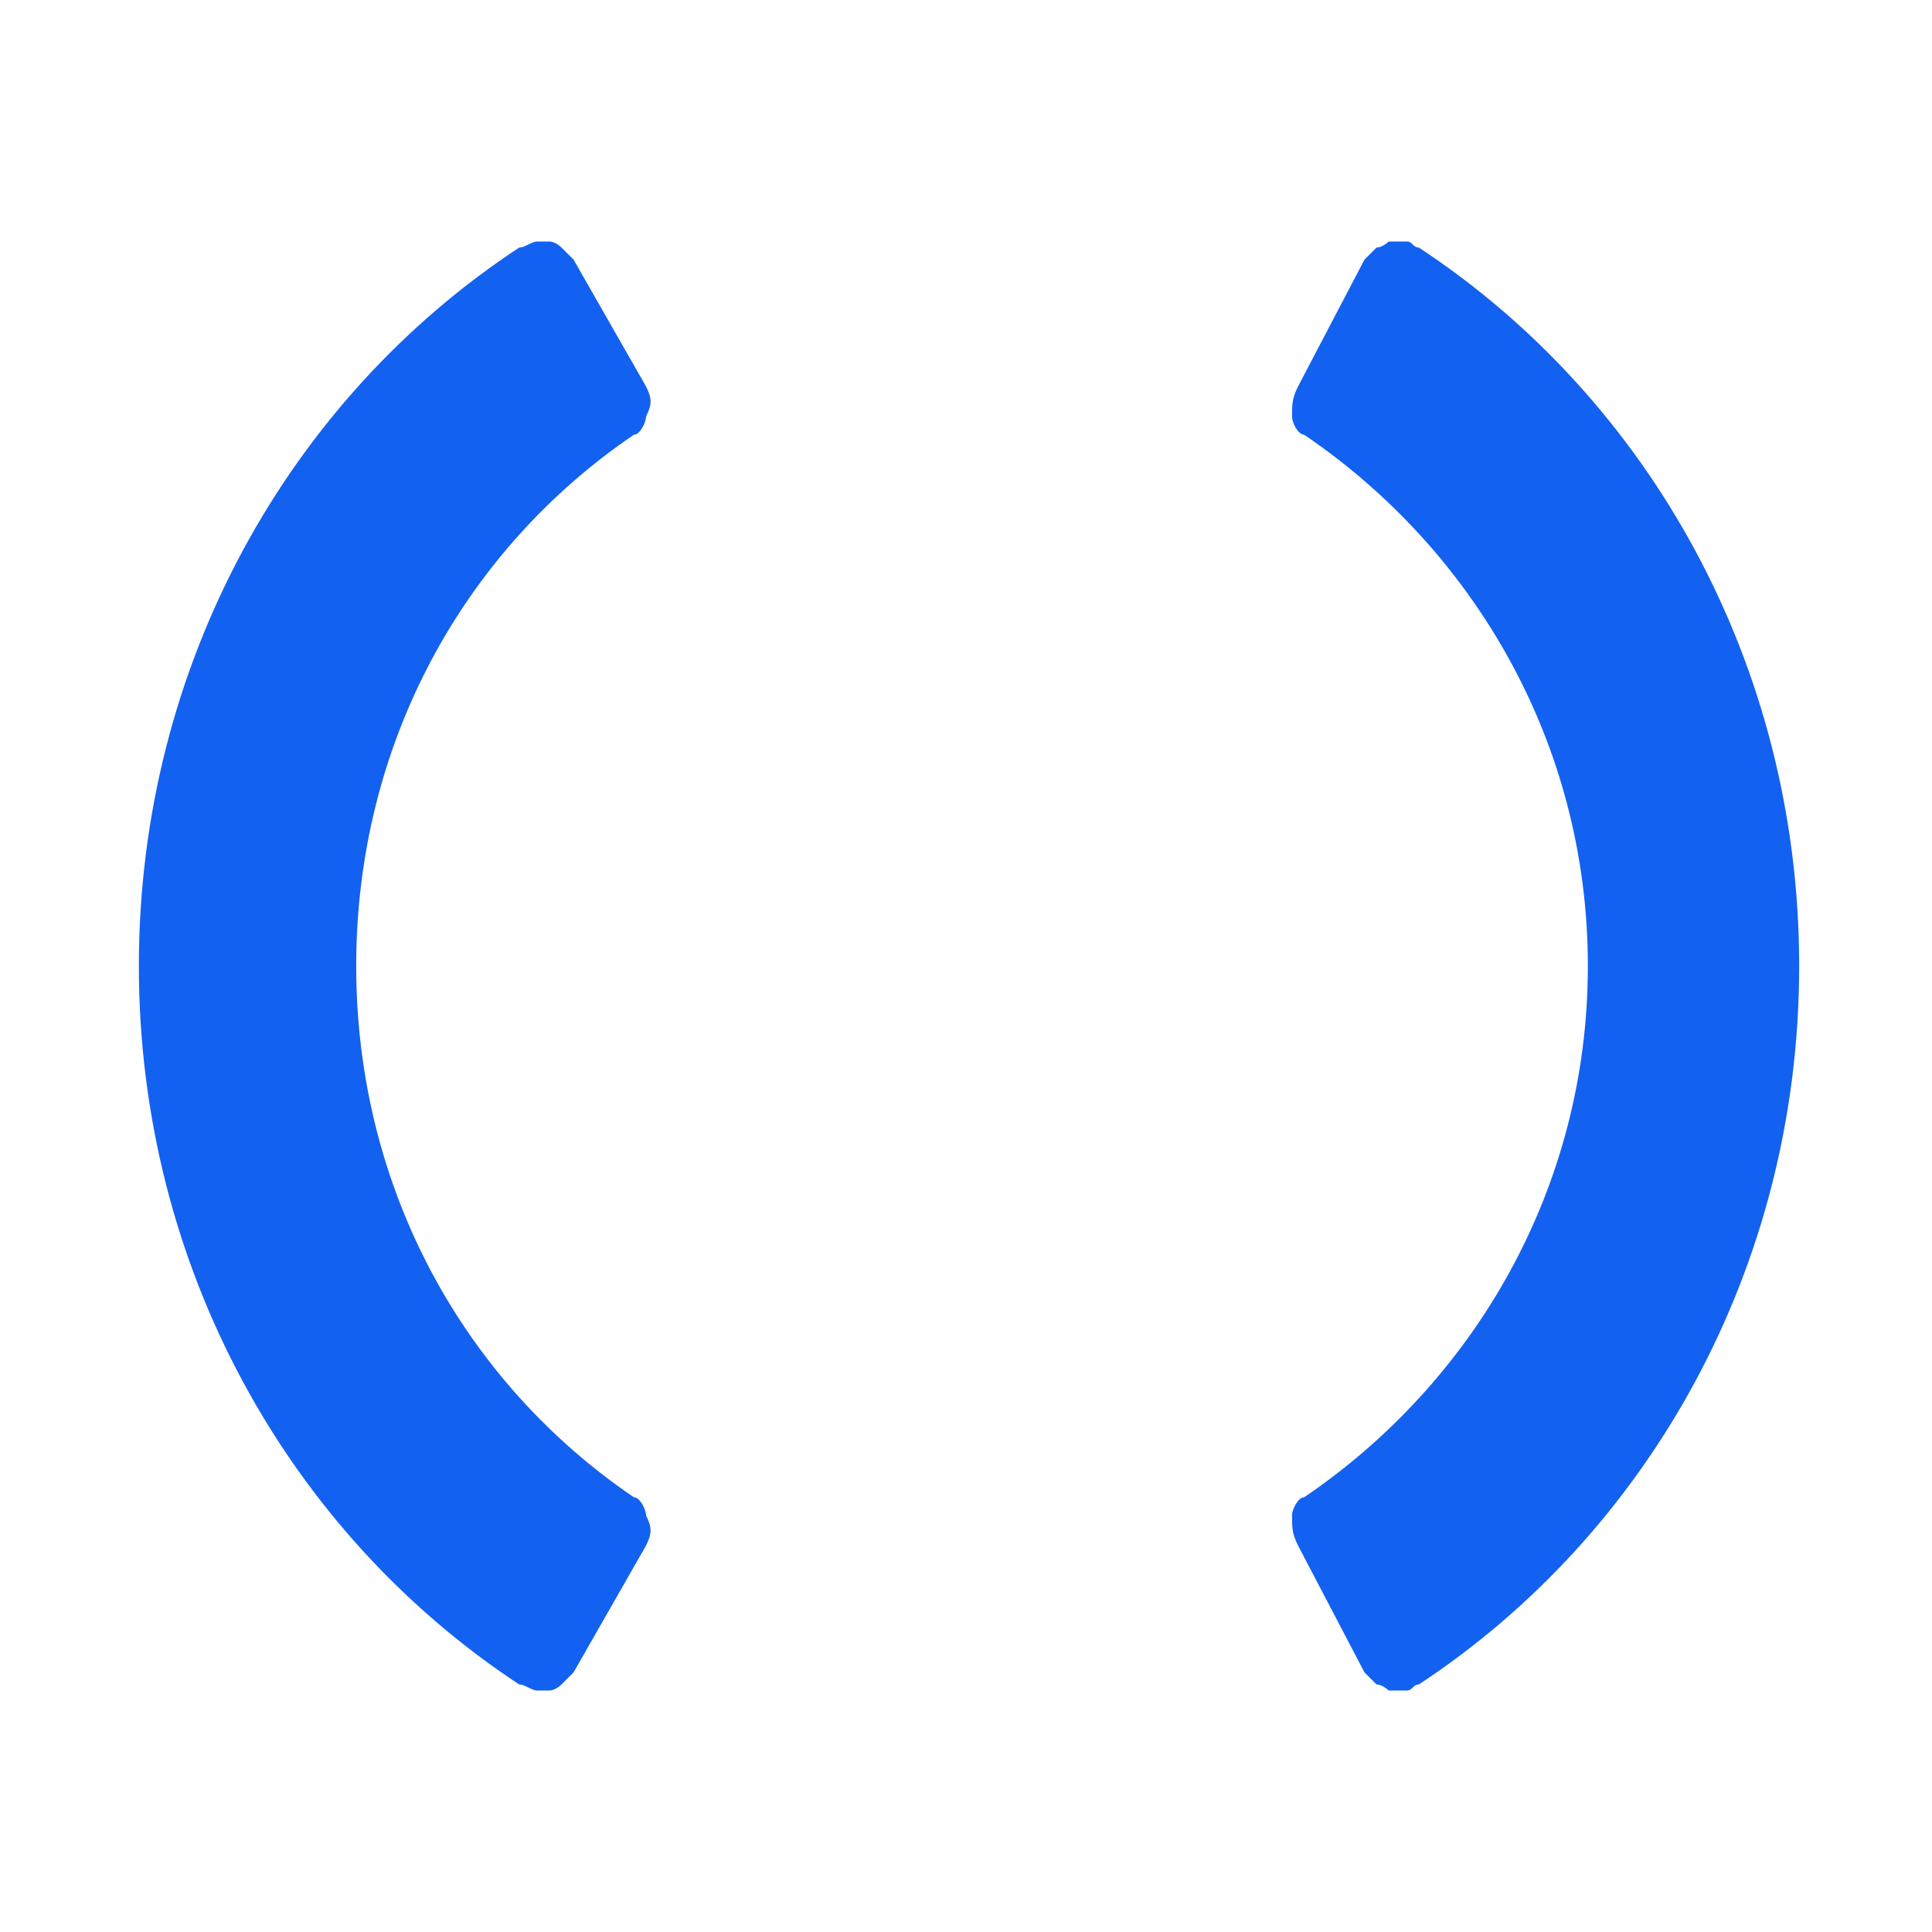
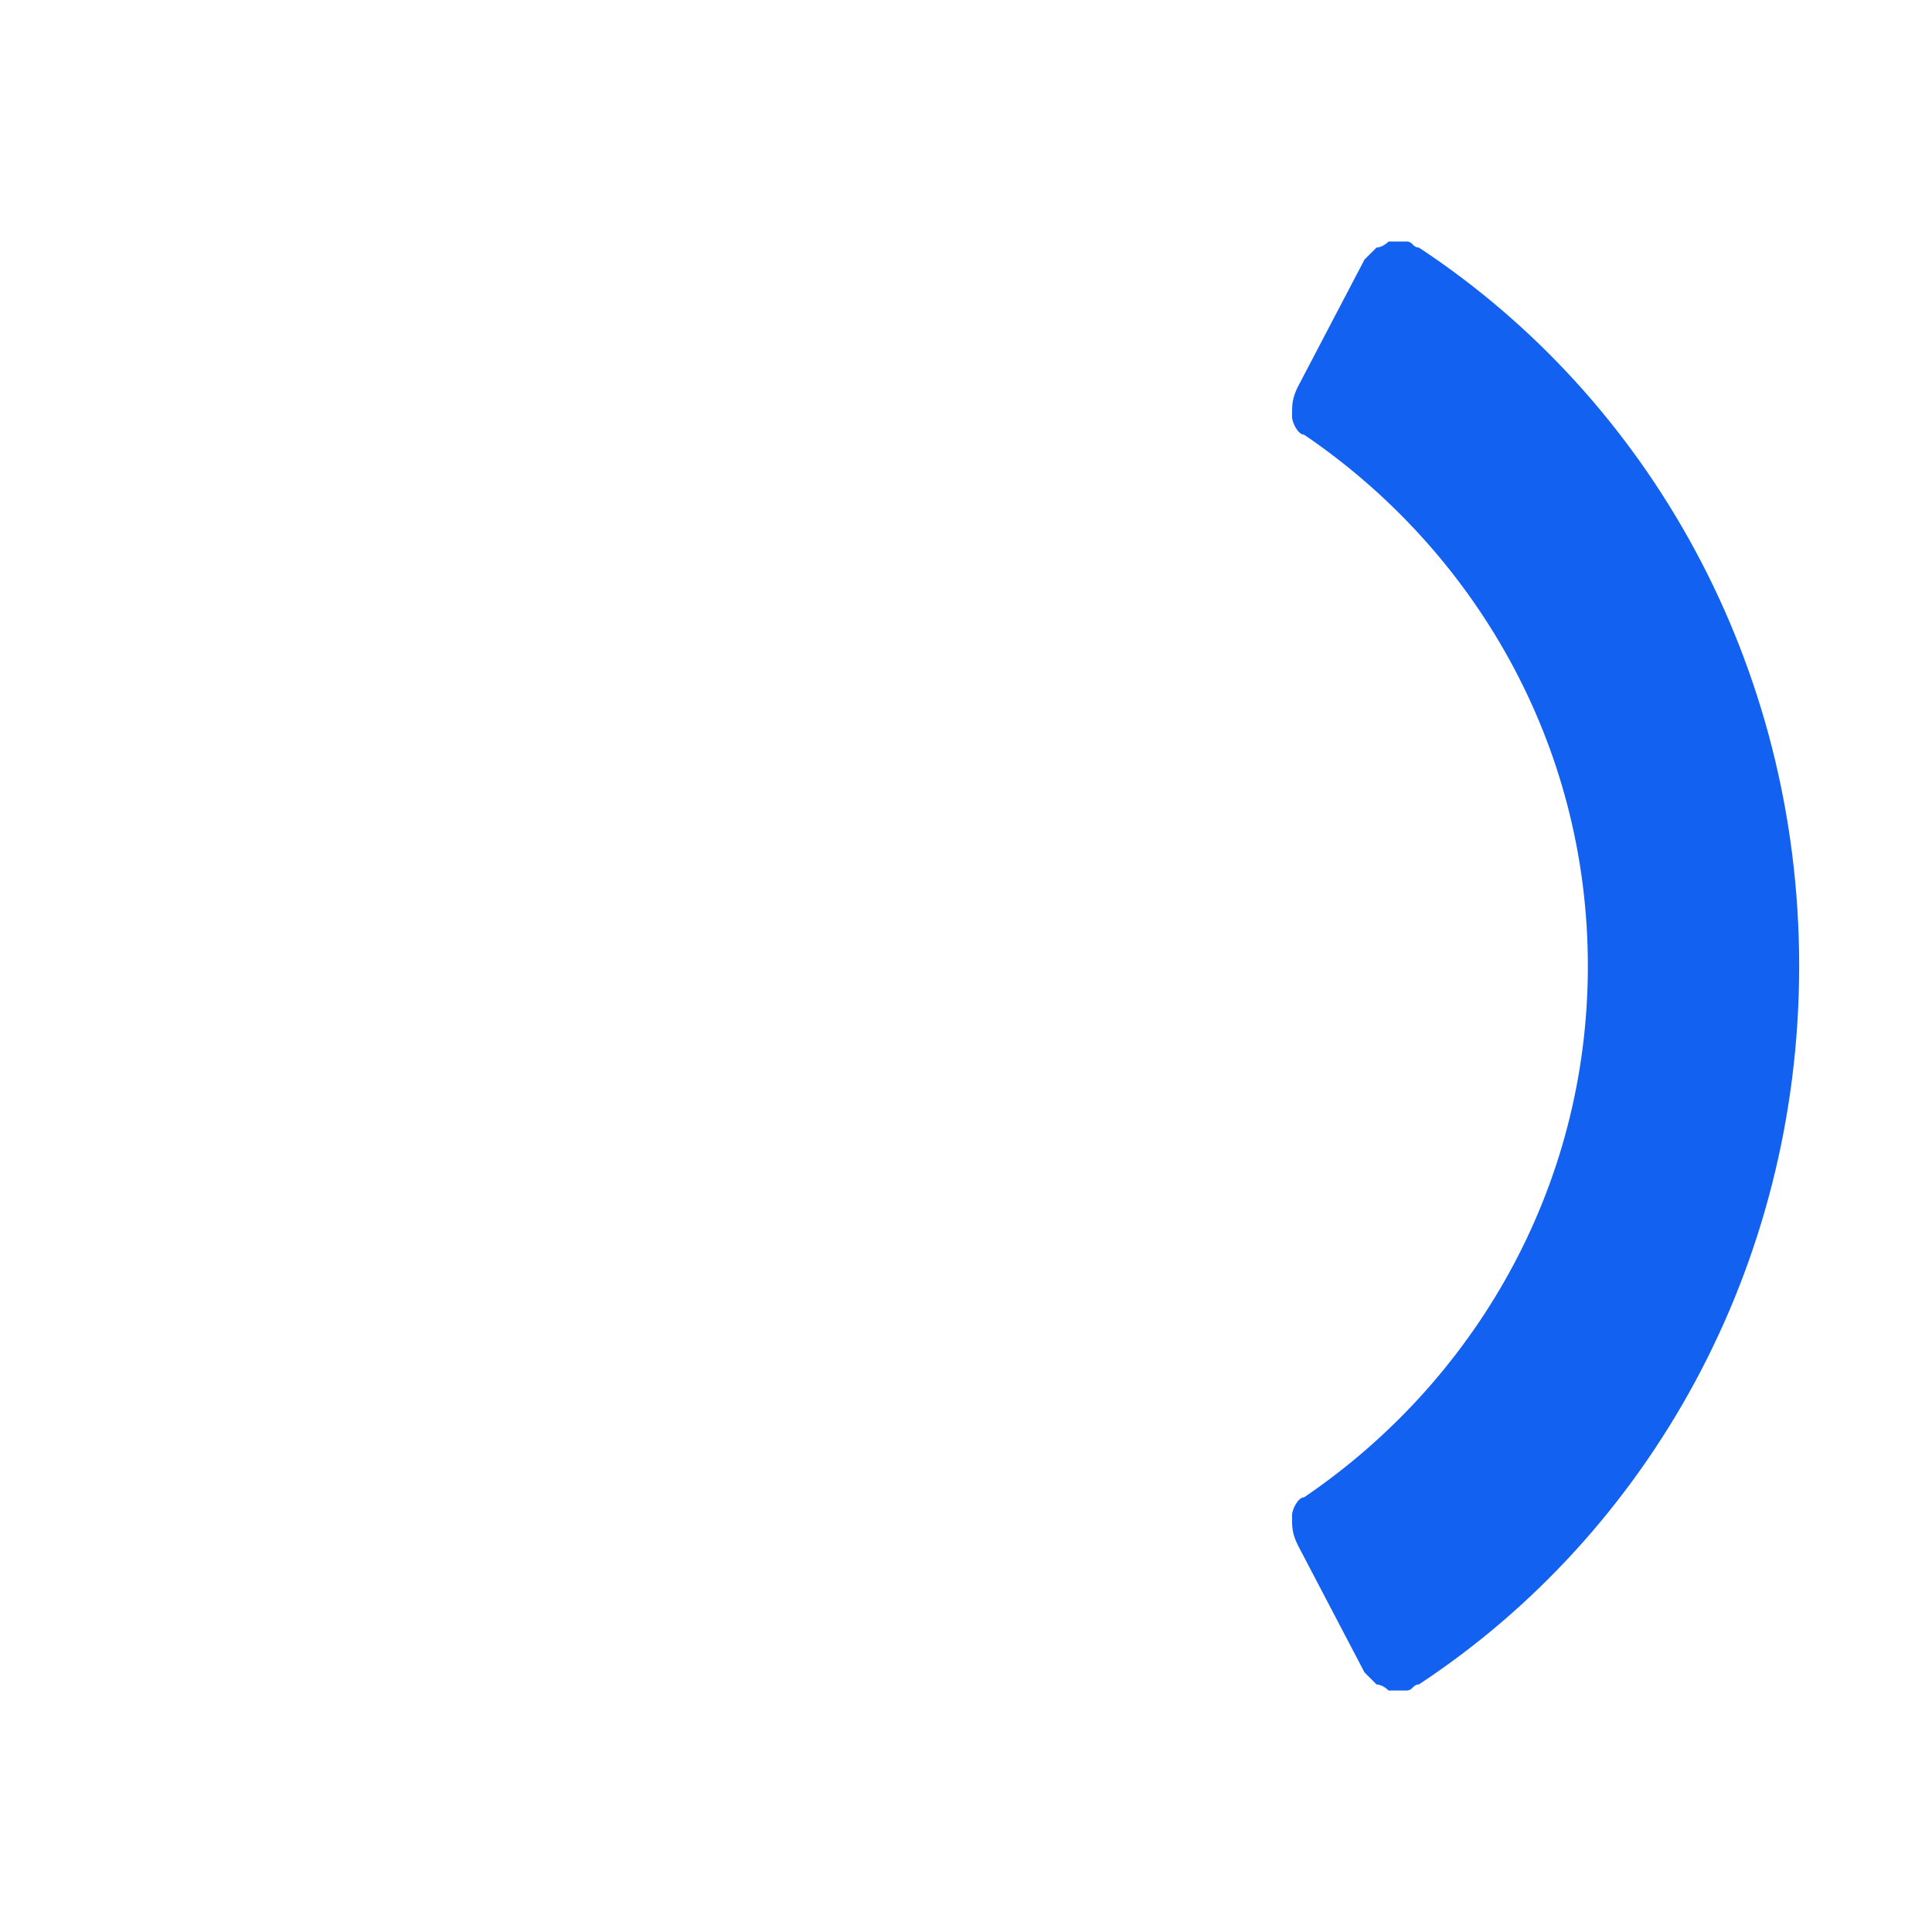
<svg xmlns="http://www.w3.org/2000/svg" width="32" height="32" fill="none" view-box="0 0 32 32">
-   <path fill="#1361F0" d="M10.7 25.6c.1-.2.1-.3 0-.5 0-.1-.1-.3-.2-.3-2.8-1.9-4.6-5.1-4.6-8.8 0-3.7 1.8-6.9 4.6-8.8.1 0 .2-.2.2-.3.1-.2.1-.3 0-.5L9.5 4.3l-.2-.2S9.2 4 9.1 4h-.2c-.1 0-.2.1-.3.1C4.8 6.6 2.3 11 2.3 16s2.5 9.4 6.3 11.9c.1 0 .2.1.3.1h.2c.1 0 .2-.1.2-.1l.2-.2 1.2-2.1Z" />
  <path fill="#1361F0" d="m22.6 4.3-1.1 2.1c-.1.2-.1.3-.1.5 0 .1.1.3.2.3 2.8 1.9 4.7 5.1 4.7 8.8 0 3.7-1.9 6.9-4.7 8.8-.1 0-.2.2-.2.3 0 .2 0 .3.1.5l1.1 2.1.2.2c.1 0 .2.1.2.1h.3c.1 0 .1-.1.2-.1 3.8-2.5 6.3-6.9 6.3-11.9s-2.5-9.4-6.3-11.9c-.1 0-.1-.1-.2-.1H23s-.1.1-.2.1l-.2.2" />
</svg>